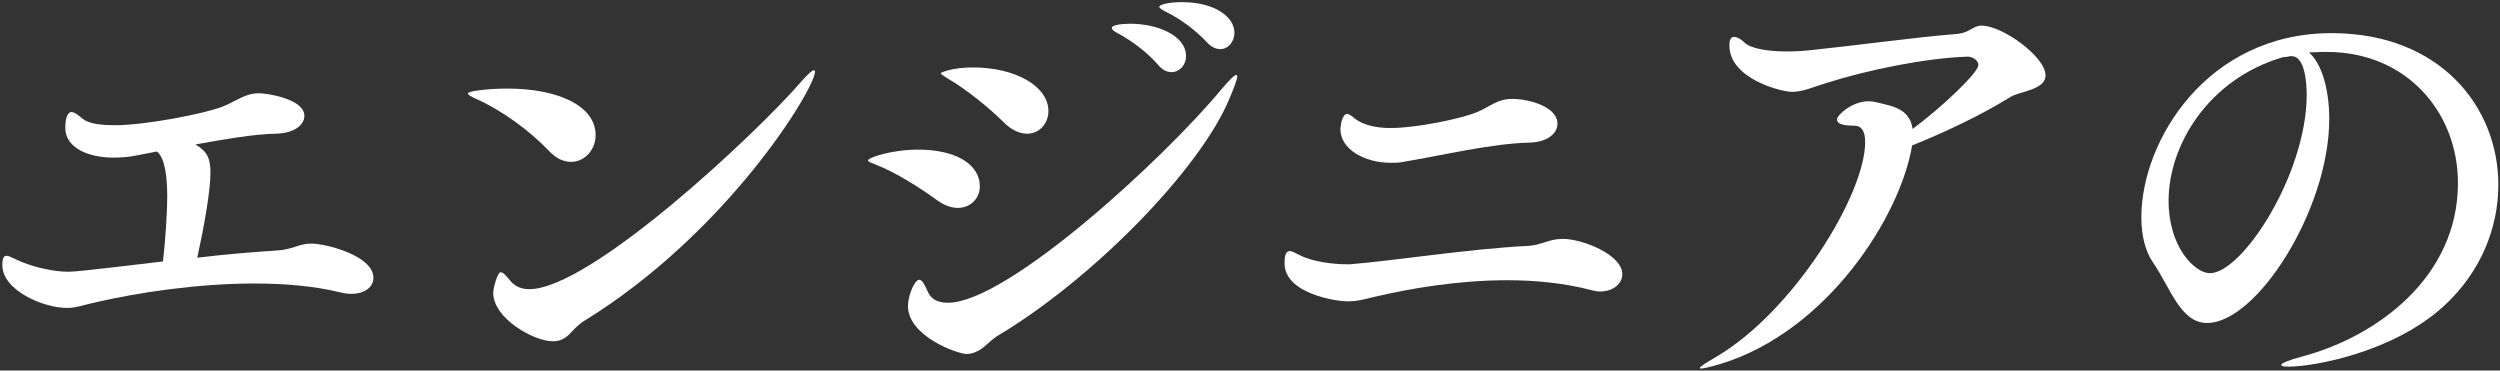
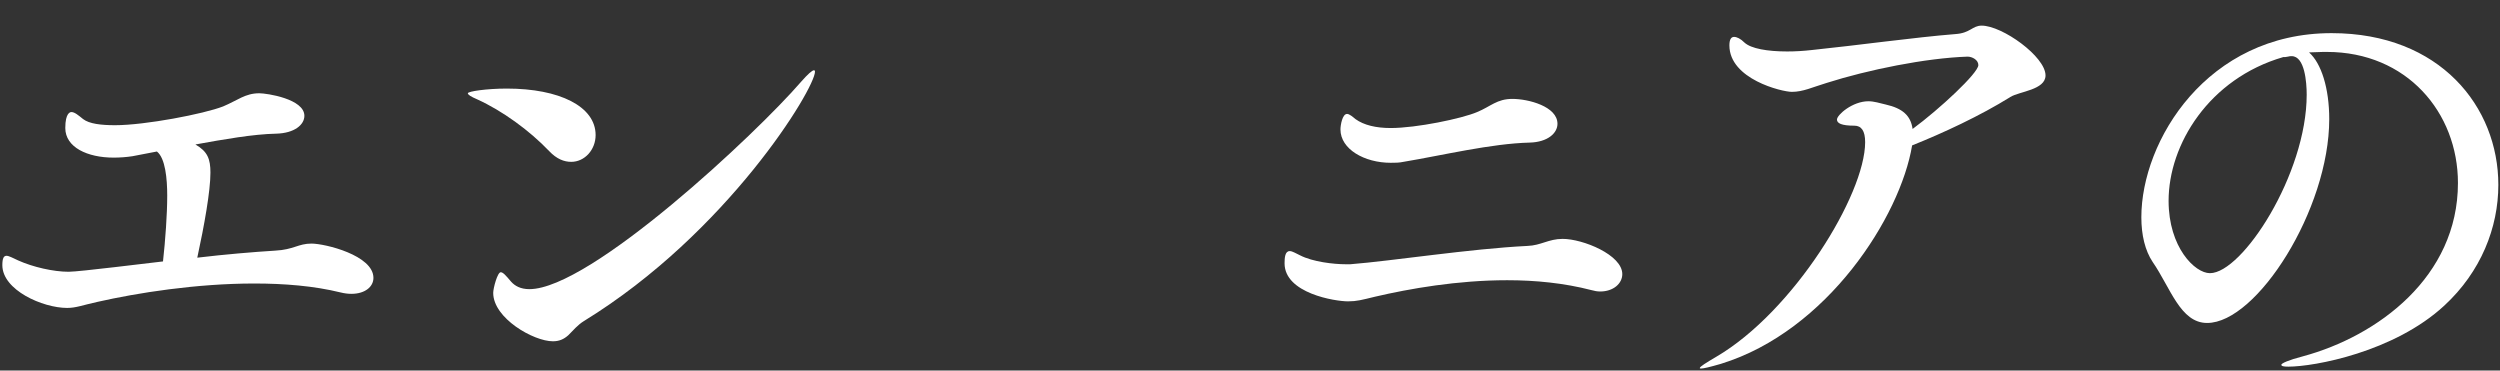
<svg xmlns="http://www.w3.org/2000/svg" width="479" height="71" viewBox="0 0 479 71" fill="none">
  <rect x="0" y="0" width="479" height="71" fill="#333333" stroke="none" />
  <path d="M437.462 10.94C423.242 15.08 415.502 27.68 415.502 38.48C415.502 47.39 420.542 52.34 423.422 52.34C429.632 52.34 441.962 33.35 441.962 18.14C441.962 15.8 441.602 10.76 439.082 10.76C438.902 10.76 438.632 10.76 438.362 10.85C438.002 10.94 437.732 10.94 437.462 10.94ZM468.332 58.55C458.702 67.46 443.402 70.25 438.452 70.25C437.552 70.25 437.102 70.16 437.102 69.89C437.102 69.62 438.452 68.99 441.242 68.27C455.552 64.4 470.942 53.06 470.942 35.06C470.942 21.56 461.132 9.95 445.832 9.95C445.562 9.95 445.382 9.95 445.112 9.95C444.212 9.95 443.312 10.04 442.412 10.04C444.752 12.11 446.282 16.88 446.282 22.82C446.282 40.1 432.422 61.88 422.882 61.88C417.752 61.88 415.862 55.13 412.442 50.18C411.002 48.02 410.282 45.05 410.282 41.63C410.282 26.96 422.882 6.35 446.732 6.35C467.522 6.35 478.682 20.48 478.682 35.42C478.682 43.61 475.352 52.07 468.332 58.55Z" fill="white" />
  <path d="M366.362 27.86C364.112 41.45 350.162 63.41 329.732 69.71C327.572 70.34 326.402 70.61 325.952 70.61C325.772 70.61 325.682 70.61 325.682 70.52C325.682 70.25 326.852 69.53 328.832 68.36C343.592 59.72 357.362 37.31 357.362 27.23C357.362 25.07 356.642 24.08 355.292 24.08C352.862 24.08 351.962 23.63 351.962 22.91C351.962 22.01 354.932 19.4 357.992 19.4C359.072 19.4 360.152 19.76 361.322 20.03C364.472 20.75 366.092 22.1 366.452 24.71C371.582 20.93 379.052 14 379.052 12.47C379.052 11.48 377.882 10.85 376.982 10.85C368.972 11.12 357.902 13.37 349.982 15.89C347.282 16.7 345.482 17.6 343.322 17.6C341.432 17.6 331.352 15.17 331.352 8.69C331.352 7.52 331.712 7.07 332.252 7.07C332.792 7.07 333.512 7.43 334.232 8.15C335.492 9.32 338.642 9.86 342.422 9.86C343.952 9.86 345.482 9.77 347.102 9.59C355.832 8.69 366.812 7.16 374.642 6.53C377.522 6.35 377.882 4.91 379.682 4.91C383.642 4.91 391.922 10.85 391.922 14.45C391.922 17.24 386.882 17.51 385.172 18.59C379.412 22.19 372.212 25.52 366.362 27.86Z" fill="white" />
  <path d="M257.822 50.63H258.722C266.732 50 281.672 47.66 292.652 47.12C295.262 47.03 296.702 45.77 299.402 45.77C303.272 45.77 310.832 48.83 310.832 52.52C310.832 54.32 309.122 55.85 306.602 55.85C306.062 55.85 305.522 55.76 304.892 55.58C299.672 54.23 294.182 53.69 288.782 53.69C279.242 53.69 270.062 55.31 263.492 56.84C260.882 57.47 259.982 57.74 258.272 57.74C255.842 57.74 246.122 56.21 246.122 50.45C246.122 49.37 246.212 48.11 247.112 48.11C247.652 48.11 248.282 48.56 249.092 48.92C251.522 50.18 255.572 50.63 257.822 50.63ZM298.412 23.72C298.412 25.52 296.522 27.23 293.102 27.32C285.722 27.5 276.452 29.75 268.892 31.01C268.082 31.19 267.272 31.19 266.462 31.19C261.422 31.19 256.832 28.58 256.832 24.8C256.832 23.99 257.192 21.83 258.092 21.83C258.542 21.83 259.172 22.37 259.712 22.82C261.332 23.99 263.672 24.53 266.462 24.53C271.412 24.53 280.052 22.73 283.022 21.47C285.632 20.39 286.802 18.95 289.772 18.95C292.832 18.95 298.412 20.39 298.412 23.72Z" fill="white" />
-   <path d="M233.816 9.41C233.006 9.41 232.106 9.05 231.296 8.15C228.956 5.63 225.986 3.56 223.646 2.39C222.746 1.94 222.116 1.58 222.116 1.31C222.116 0.86 224.006 0.41 226.436 0.41C232.826 0.41 236.516 3.29 236.516 6.26C236.516 7.97 235.346 9.41 233.816 9.41ZM224.456 13.82C223.646 13.82 222.746 13.46 221.936 12.47C219.686 9.86 216.716 7.79 214.466 6.53C213.566 6.08 213.026 5.72 213.026 5.36C213.026 4.73 215.186 4.55 216.626 4.55C221.576 4.55 227.246 6.71 227.246 10.76C227.246 12.47 225.986 13.82 224.456 13.82ZM196.826 25.61C195.386 25.61 193.856 24.98 192.236 23.36C189.446 20.57 185.036 17.06 181.796 15.17C180.806 14.54 180.266 14.27 180.266 14C180.266 13.91 182.426 12.92 186.386 12.92C194.576 12.92 200.876 16.52 200.876 21.29C200.876 23.63 199.166 25.61 196.826 25.61ZM191.336 64.22C190.076 64.94 189.266 65.93 188.186 66.74C187.286 67.37 186.296 67.82 185.216 67.82C183.416 67.82 173.966 64.4 173.966 58.64C173.966 56.66 175.226 53.6 176.126 53.6C176.756 53.6 177.296 54.86 177.836 56.03C178.376 57.2 179.546 58.01 181.616 58.01C193.046 58.01 223.106 30.29 233.996 17.15C235.616 15.26 236.516 14.36 236.876 14.36C236.966 14.36 237.056 14.45 237.056 14.63C237.056 15.17 236.516 16.61 235.616 18.77C229.856 32.72 208.976 53.69 191.336 64.22ZM187.736 35.69C187.736 37.94 186.026 39.83 183.506 39.83C182.336 39.83 180.896 39.38 179.456 38.3C176.396 36.05 171.536 32.99 168.026 31.64C166.946 31.19 166.316 31.01 166.316 30.74C166.316 30.2 170.816 28.67 175.946 28.67C183.236 28.67 187.736 31.55 187.736 35.69Z" fill="white" />
  <path d="M111.87 61.52C110.7 62.24 109.8 63.32 108.9 64.22C108 65.03 107.1 65.39 105.93 65.39C102.24 65.39 94.5 60.98 94.5 56.12C94.5 55.22 95.31 52.16 95.94 52.16C96.39 52.16 96.93 52.79 97.92 53.96C98.64 54.77 99.72 55.4 101.43 55.4C113.13 55.4 144.99 25.52 153.45 15.71C154.8 14.18 155.61 13.46 155.97 13.46C156.06 13.46 156.15 13.55 156.15 13.73C156.15 16.97 139.41 44.6 111.87 61.52ZM109.44 31.01C108.09 31.01 106.65 30.47 105.21 28.94C101.43 24.98 96.21 21.2 91.44 19.04C90.18 18.5 89.64 18.14 89.64 17.87C89.64 17.51 93.24 16.97 97.11 16.97C107.19 16.97 114.12 20.39 114.12 25.88C114.12 28.67 112.05 31.01 109.44 31.01Z" fill="white" />
  <path d="M30.06 29.03L25.38 29.93C24.21 30.11 22.95 30.2 21.78 30.2C16.74 30.2 12.51 28.22 12.51 24.53C12.51 21.56 13.5 21.47 13.68 21.47C14.31 21.47 15.03 22.1 15.93 22.82C17.1 23.72 19.35 23.99 22.05 23.99C27.81 23.99 39.06 21.83 42.75 20.39C45.54 19.22 46.98 17.87 49.68 17.87C51.12 17.87 58.32 18.95 58.32 22.19C58.32 23.9 56.43 25.52 52.92 25.61C48.51 25.7 42.93 26.69 37.44 27.68C39.78 29.03 40.32 30.47 40.32 33.08C40.32 36.59 39.15 43.16 37.8 49.37C43.11 48.74 48.42 48.29 52.74 48.02C56.25 47.84 57.15 46.67 59.67 46.67C62.28 46.67 71.55 48.92 71.55 53.24C71.55 54.95 69.93 56.3 67.32 56.3C66.69 56.3 65.97 56.21 65.25 56.03C60.12 54.77 54.45 54.32 48.69 54.32C37.62 54.32 26.28 56.12 18.72 57.83C15.84 58.46 14.58 59 12.87 59C8.19 59 0.45 55.58 0.45 50.81C0.45 49.46 0.72 49.01 1.26 49.01C1.71 49.01 2.52 49.46 3.51 49.91C6.3 51.17 10.26 52.07 13.14 52.07C15.21 52.07 28.71 50.36 31.23 50.09C31.68 46.04 32.04 41.09 32.04 37.49C32.04 34.25 31.68 30.29 30.06 29.03Z" fill="white" />
</svg>